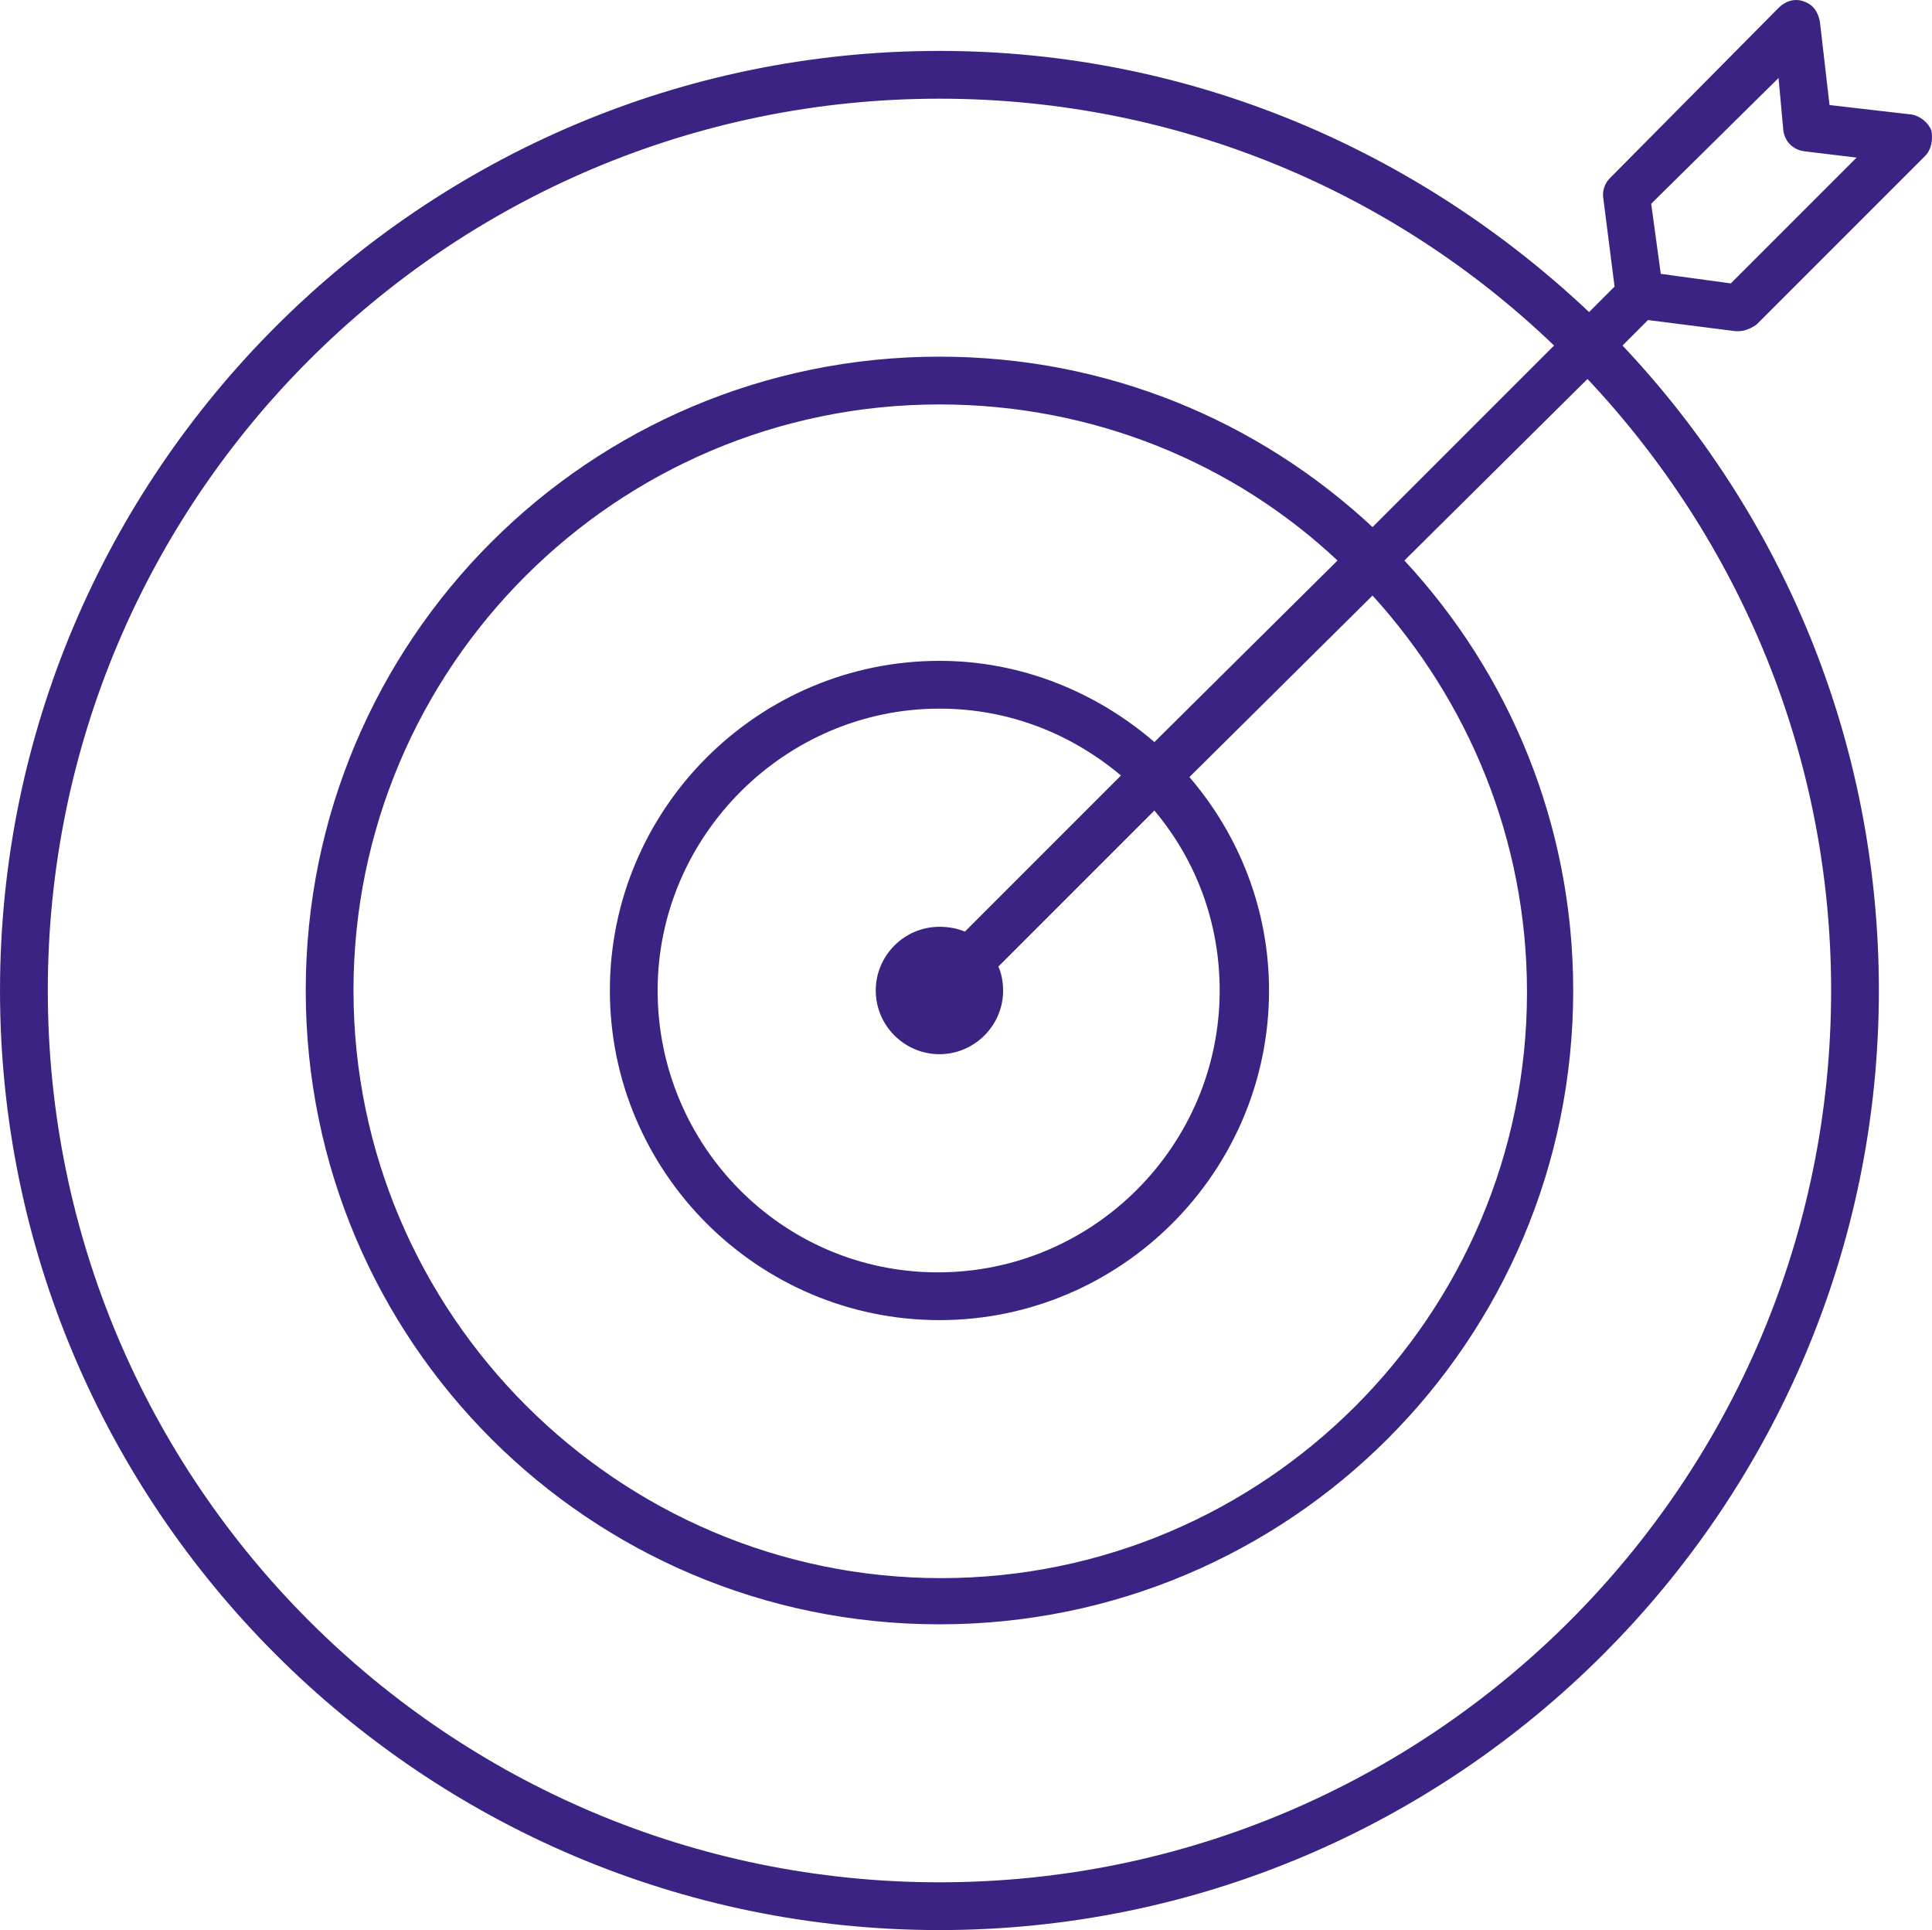
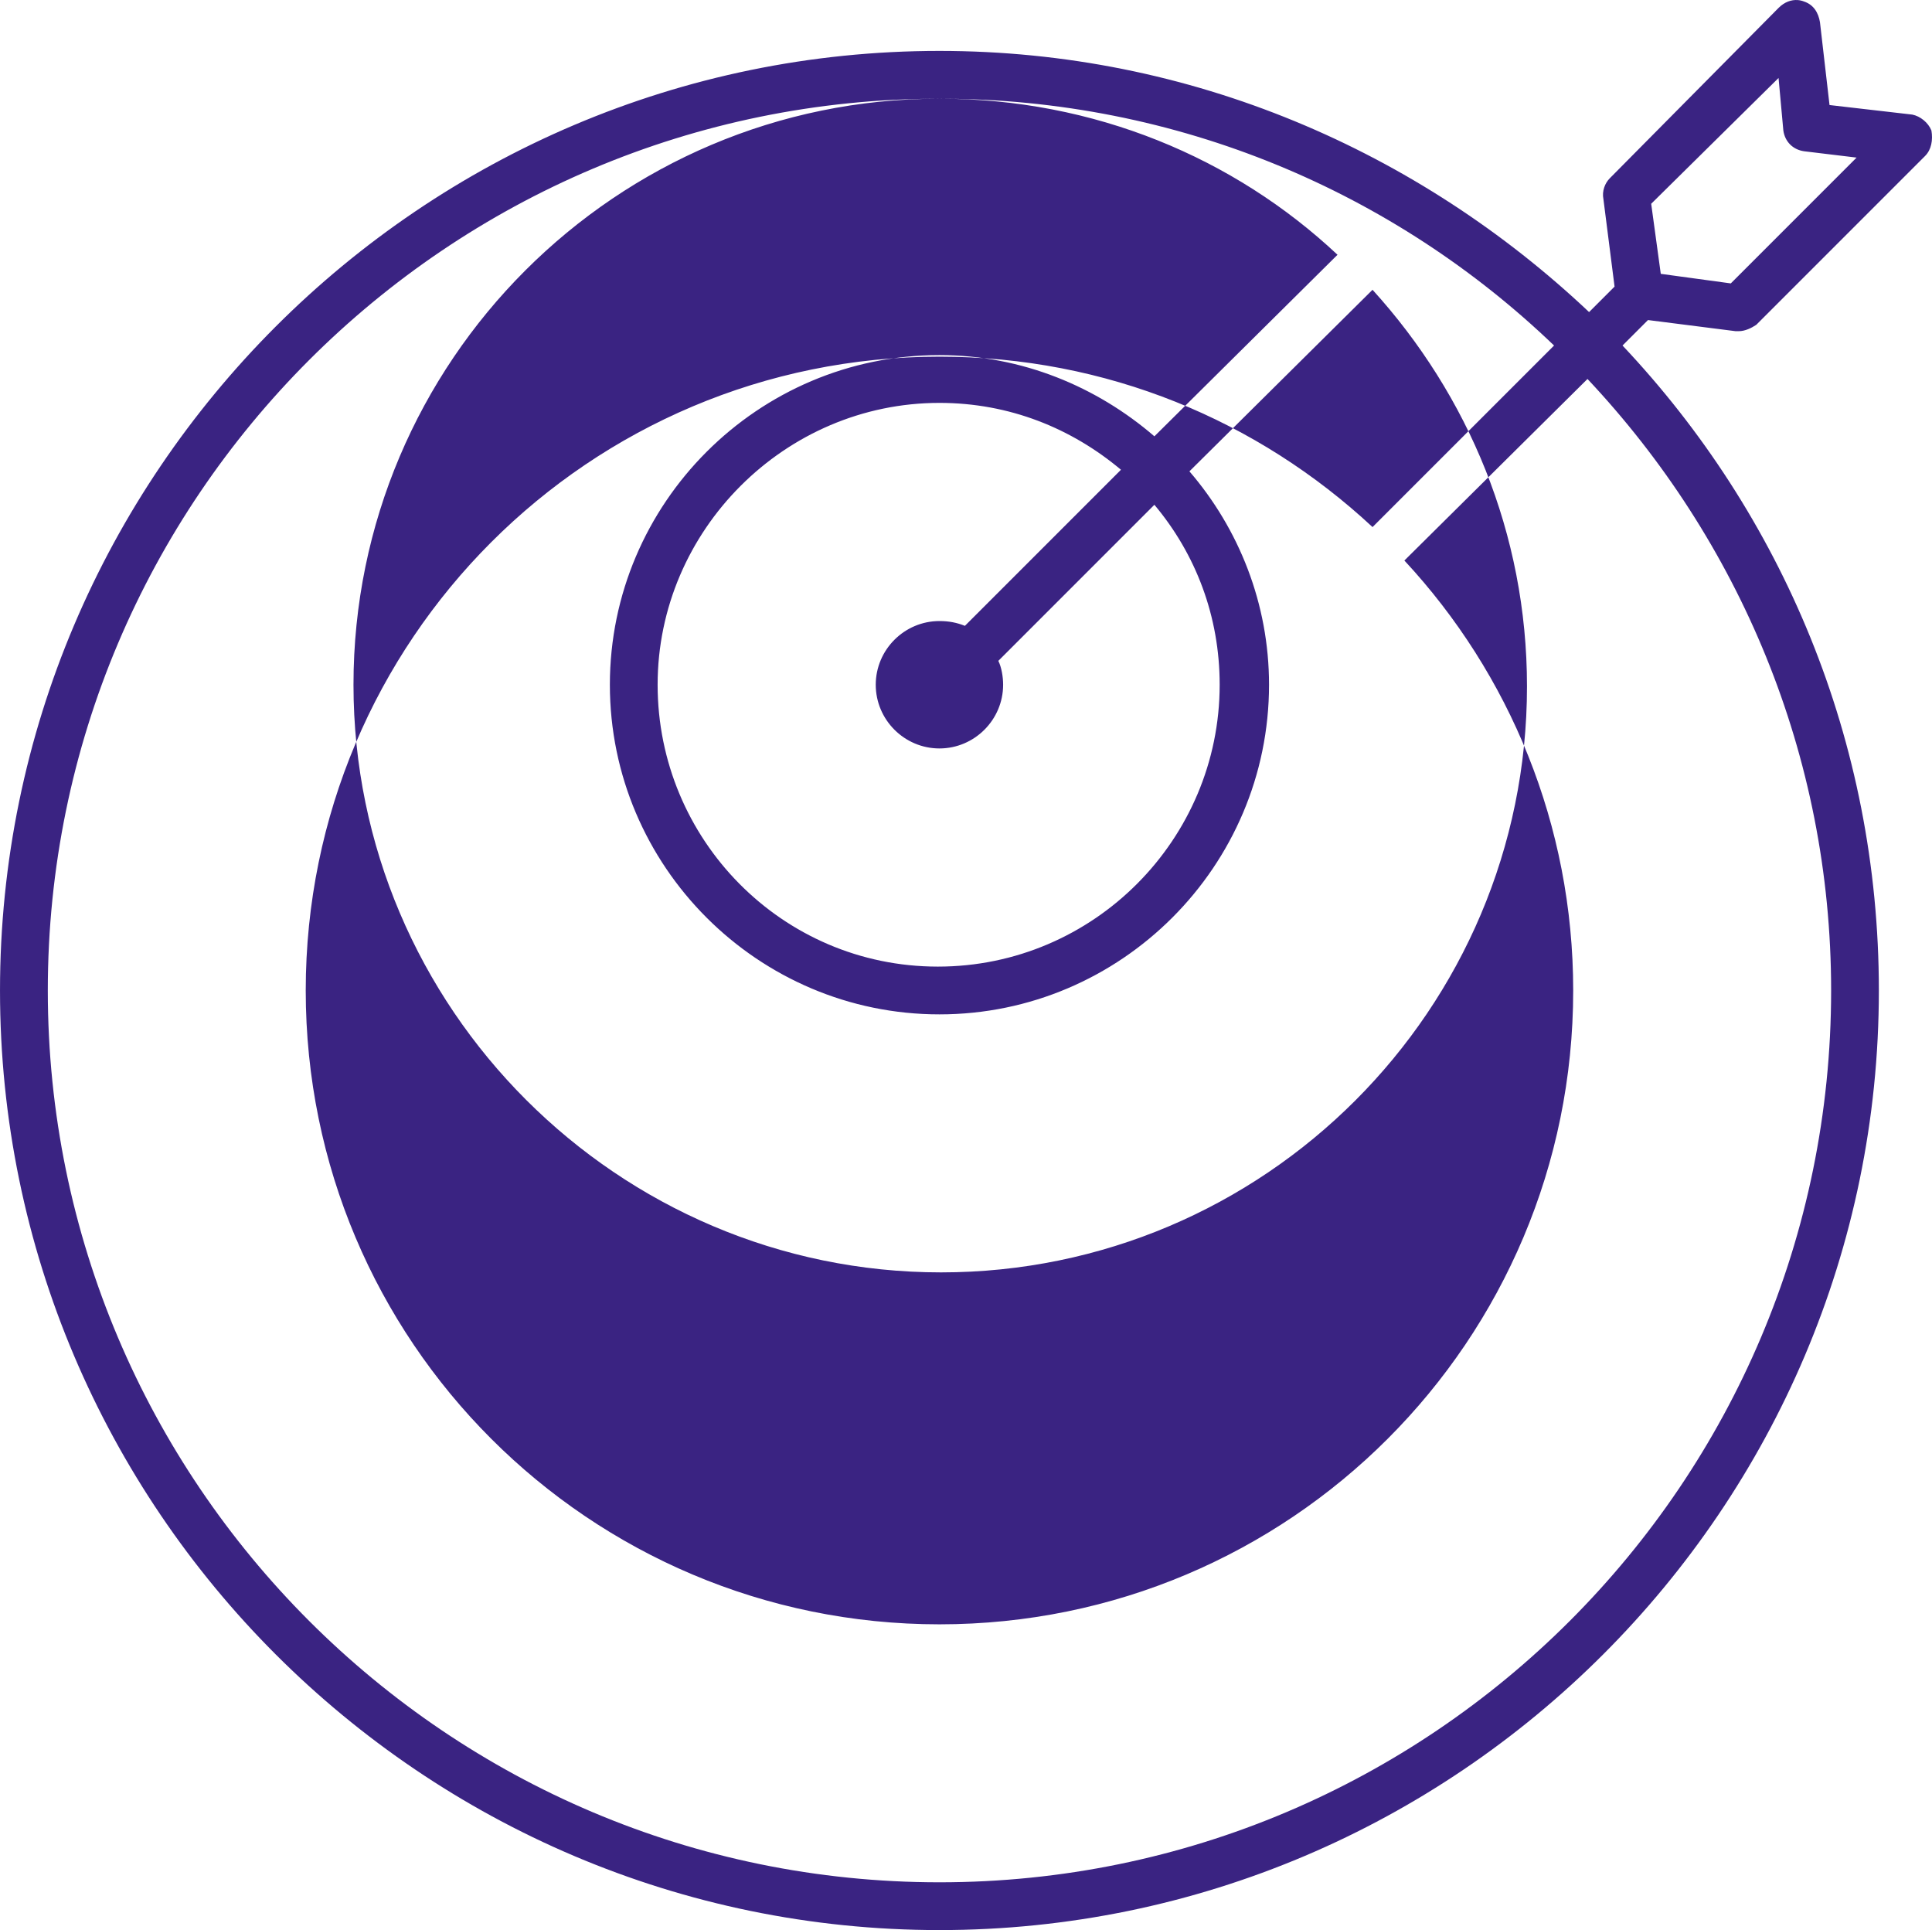
<svg xmlns="http://www.w3.org/2000/svg" version="1.1" id="svg2" viewBox="0 0 121.337 121.196" height="34.204mm" width="34.244mm">
  <defs id="defs4" />
  <g transform="translate(3.526,-916.764)" id="layer1">
    <g style="fill:#3a2382;fill-opacity:1" transform="translate(-380.357,454.384)" id="layer1-7">
-       <path id="path4310" d="m 489.742,462.385 c -0.403,-0.033 -0.836,0.117 -1.211,0.492 l -10.6,10.699 c -0.3,0.3 -0.5,0.801 -0.4,1.301 l 0.701,5.5 -1.6,1.6 c -10.7,-10.1 -25.001,-16.4 -40.801,-16.4 -32.5,0 -59,26.5 -59,59 0,32.5 26.5,59 59,59 32.5,0 59,-26.5 59,-59 0,-15.7 -6.1,-29.9 -16.1,-40.5 l 1.6,-1.6 5.5,0.699 0.199,0 c 0.4,0 0.802,-0.2 1.102,-0.4 l 10.6,-10.6 c 0.4,-0.4 0.5,-1 0.4,-1.6 -0.2,-0.5 -0.701,-0.9 -1.201,-1 l -5.199,-0.6 -0.6,-5.201 c -0.1,-0.6 -0.4,-1.099 -1,-1.299 -0.125,-0.05 -0.256,-0.081 -0.391,-0.092 z m -1.211,4.891 0.301,3.301 c 0.1,0.7 0.601,1.201 1.301,1.301 l 3.299,0.398 -7.9,7.9 -4.398,-0.6 -0.602,-4.4 8,-7.9 z m -52.699,1.301 c 15,0 28.6,5.9 38.6,15.5 l -11.4,11.4 c -7.2,-6.7 -16.699,-10.701 -27.199,-10.701 -22,0 -39.801,17.801 -39.801,39.801 0,22 17.801,39.801 39.801,39.801 22,0 39.801,-17.801 39.801,-39.801 0,-10.4 -4.002,-19.9 -10.602,-27 l 11.5,-11.4 c 9.5,10.1 15.301,23.6 15.301,38.4 0,30.9 -25.1,56 -56,56 -30.9,0 -56,-25.1 -56,-56 0,-30.9 25.1,-56 56,-56 z m 0,19.199 c 9.7,0 18.5,3.701 25,9.801 l -11.5,11.4 c -3.6,-3.1 -8.3,-5.1 -13.5,-5.1 -11.4,0 -20.699,9.299 -20.699,20.699 0,11.4 9.299,20.699 20.699,20.699 11.4,0 20.699,-9.299 20.699,-20.699 0,-5.1 -1.9,-9.8 -5,-13.4 l 11.5,-11.4 c 6,6.6 9.701,15.3 9.701,24.9 0,20.3 -16.501,36.801 -36.801,36.801 -20.3,0 -36.9,-16.6 -36.9,-36.9 0,-20.3 16.501,-36.801 36.801,-36.801 z m 0,19.102 c 4.4,0 8.3,1.599 11.4,4.199 l -9.801,9.801 c -0.5,-0.2 -1,-0.301 -1.6,-0.301 -2.2,0 -4,1.8 -4,4 0,2.2 1.8,4 4,4 2.2,0 4,-1.8 4,-4 0,-0.5 -0.101,-1.1 -0.301,-1.5 l 9.801,-9.801 c 2.6,3.1 4.1,7.001 4.1,11.301 0,9.7 -7.899,17.699 -17.699,17.699 -9.8,0 -17.6,-7.999 -17.6,-17.699 0,-9.7 7.999,-17.699 17.699,-17.699 z" style="fill:#3a2382;fill-opacity:1;stroke:none" />
+       <path id="path4310" d="m 489.742,462.385 c -0.403,-0.033 -0.836,0.117 -1.211,0.492 l -10.6,10.699 c -0.3,0.3 -0.5,0.801 -0.4,1.301 l 0.701,5.5 -1.6,1.6 c -10.7,-10.1 -25.001,-16.4 -40.801,-16.4 -32.5,0 -59,26.5 -59,59 0,32.5 26.5,59 59,59 32.5,0 59,-26.5 59,-59 0,-15.7 -6.1,-29.9 -16.1,-40.5 l 1.6,-1.6 5.5,0.699 0.199,0 c 0.4,0 0.802,-0.2 1.102,-0.4 l 10.6,-10.6 c 0.4,-0.4 0.5,-1 0.4,-1.6 -0.2,-0.5 -0.701,-0.9 -1.201,-1 l -5.199,-0.6 -0.6,-5.201 c -0.1,-0.6 -0.4,-1.099 -1,-1.299 -0.125,-0.05 -0.256,-0.081 -0.391,-0.092 z m -1.211,4.891 0.301,3.301 c 0.1,0.7 0.601,1.201 1.301,1.301 l 3.299,0.398 -7.9,7.9 -4.398,-0.6 -0.602,-4.4 8,-7.9 z m -52.699,1.301 c 15,0 28.6,5.9 38.6,15.5 l -11.4,11.4 c -7.2,-6.7 -16.699,-10.701 -27.199,-10.701 -22,0 -39.801,17.801 -39.801,39.801 0,22 17.801,39.801 39.801,39.801 22,0 39.801,-17.801 39.801,-39.801 0,-10.4 -4.002,-19.9 -10.602,-27 l 11.5,-11.4 c 9.5,10.1 15.301,23.6 15.301,38.4 0,30.9 -25.1,56 -56,56 -30.9,0 -56,-25.1 -56,-56 0,-30.9 25.1,-56 56,-56 z c 9.7,0 18.5,3.701 25,9.801 l -11.5,11.4 c -3.6,-3.1 -8.3,-5.1 -13.5,-5.1 -11.4,0 -20.699,9.299 -20.699,20.699 0,11.4 9.299,20.699 20.699,20.699 11.4,0 20.699,-9.299 20.699,-20.699 0,-5.1 -1.9,-9.8 -5,-13.4 l 11.5,-11.4 c 6,6.6 9.701,15.3 9.701,24.9 0,20.3 -16.501,36.801 -36.801,36.801 -20.3,0 -36.9,-16.6 -36.9,-36.9 0,-20.3 16.501,-36.801 36.801,-36.801 z m 0,19.102 c 4.4,0 8.3,1.599 11.4,4.199 l -9.801,9.801 c -0.5,-0.2 -1,-0.301 -1.6,-0.301 -2.2,0 -4,1.8 -4,4 0,2.2 1.8,4 4,4 2.2,0 4,-1.8 4,-4 0,-0.5 -0.101,-1.1 -0.301,-1.5 l 9.801,-9.801 c 2.6,3.1 4.1,7.001 4.1,11.301 0,9.7 -7.899,17.699 -17.699,17.699 -9.8,0 -17.6,-7.999 -17.6,-17.699 0,-9.7 7.999,-17.699 17.699,-17.699 z" style="fill:#3a2382;fill-opacity:1;stroke:none" />
    </g>
  </g>
</svg>